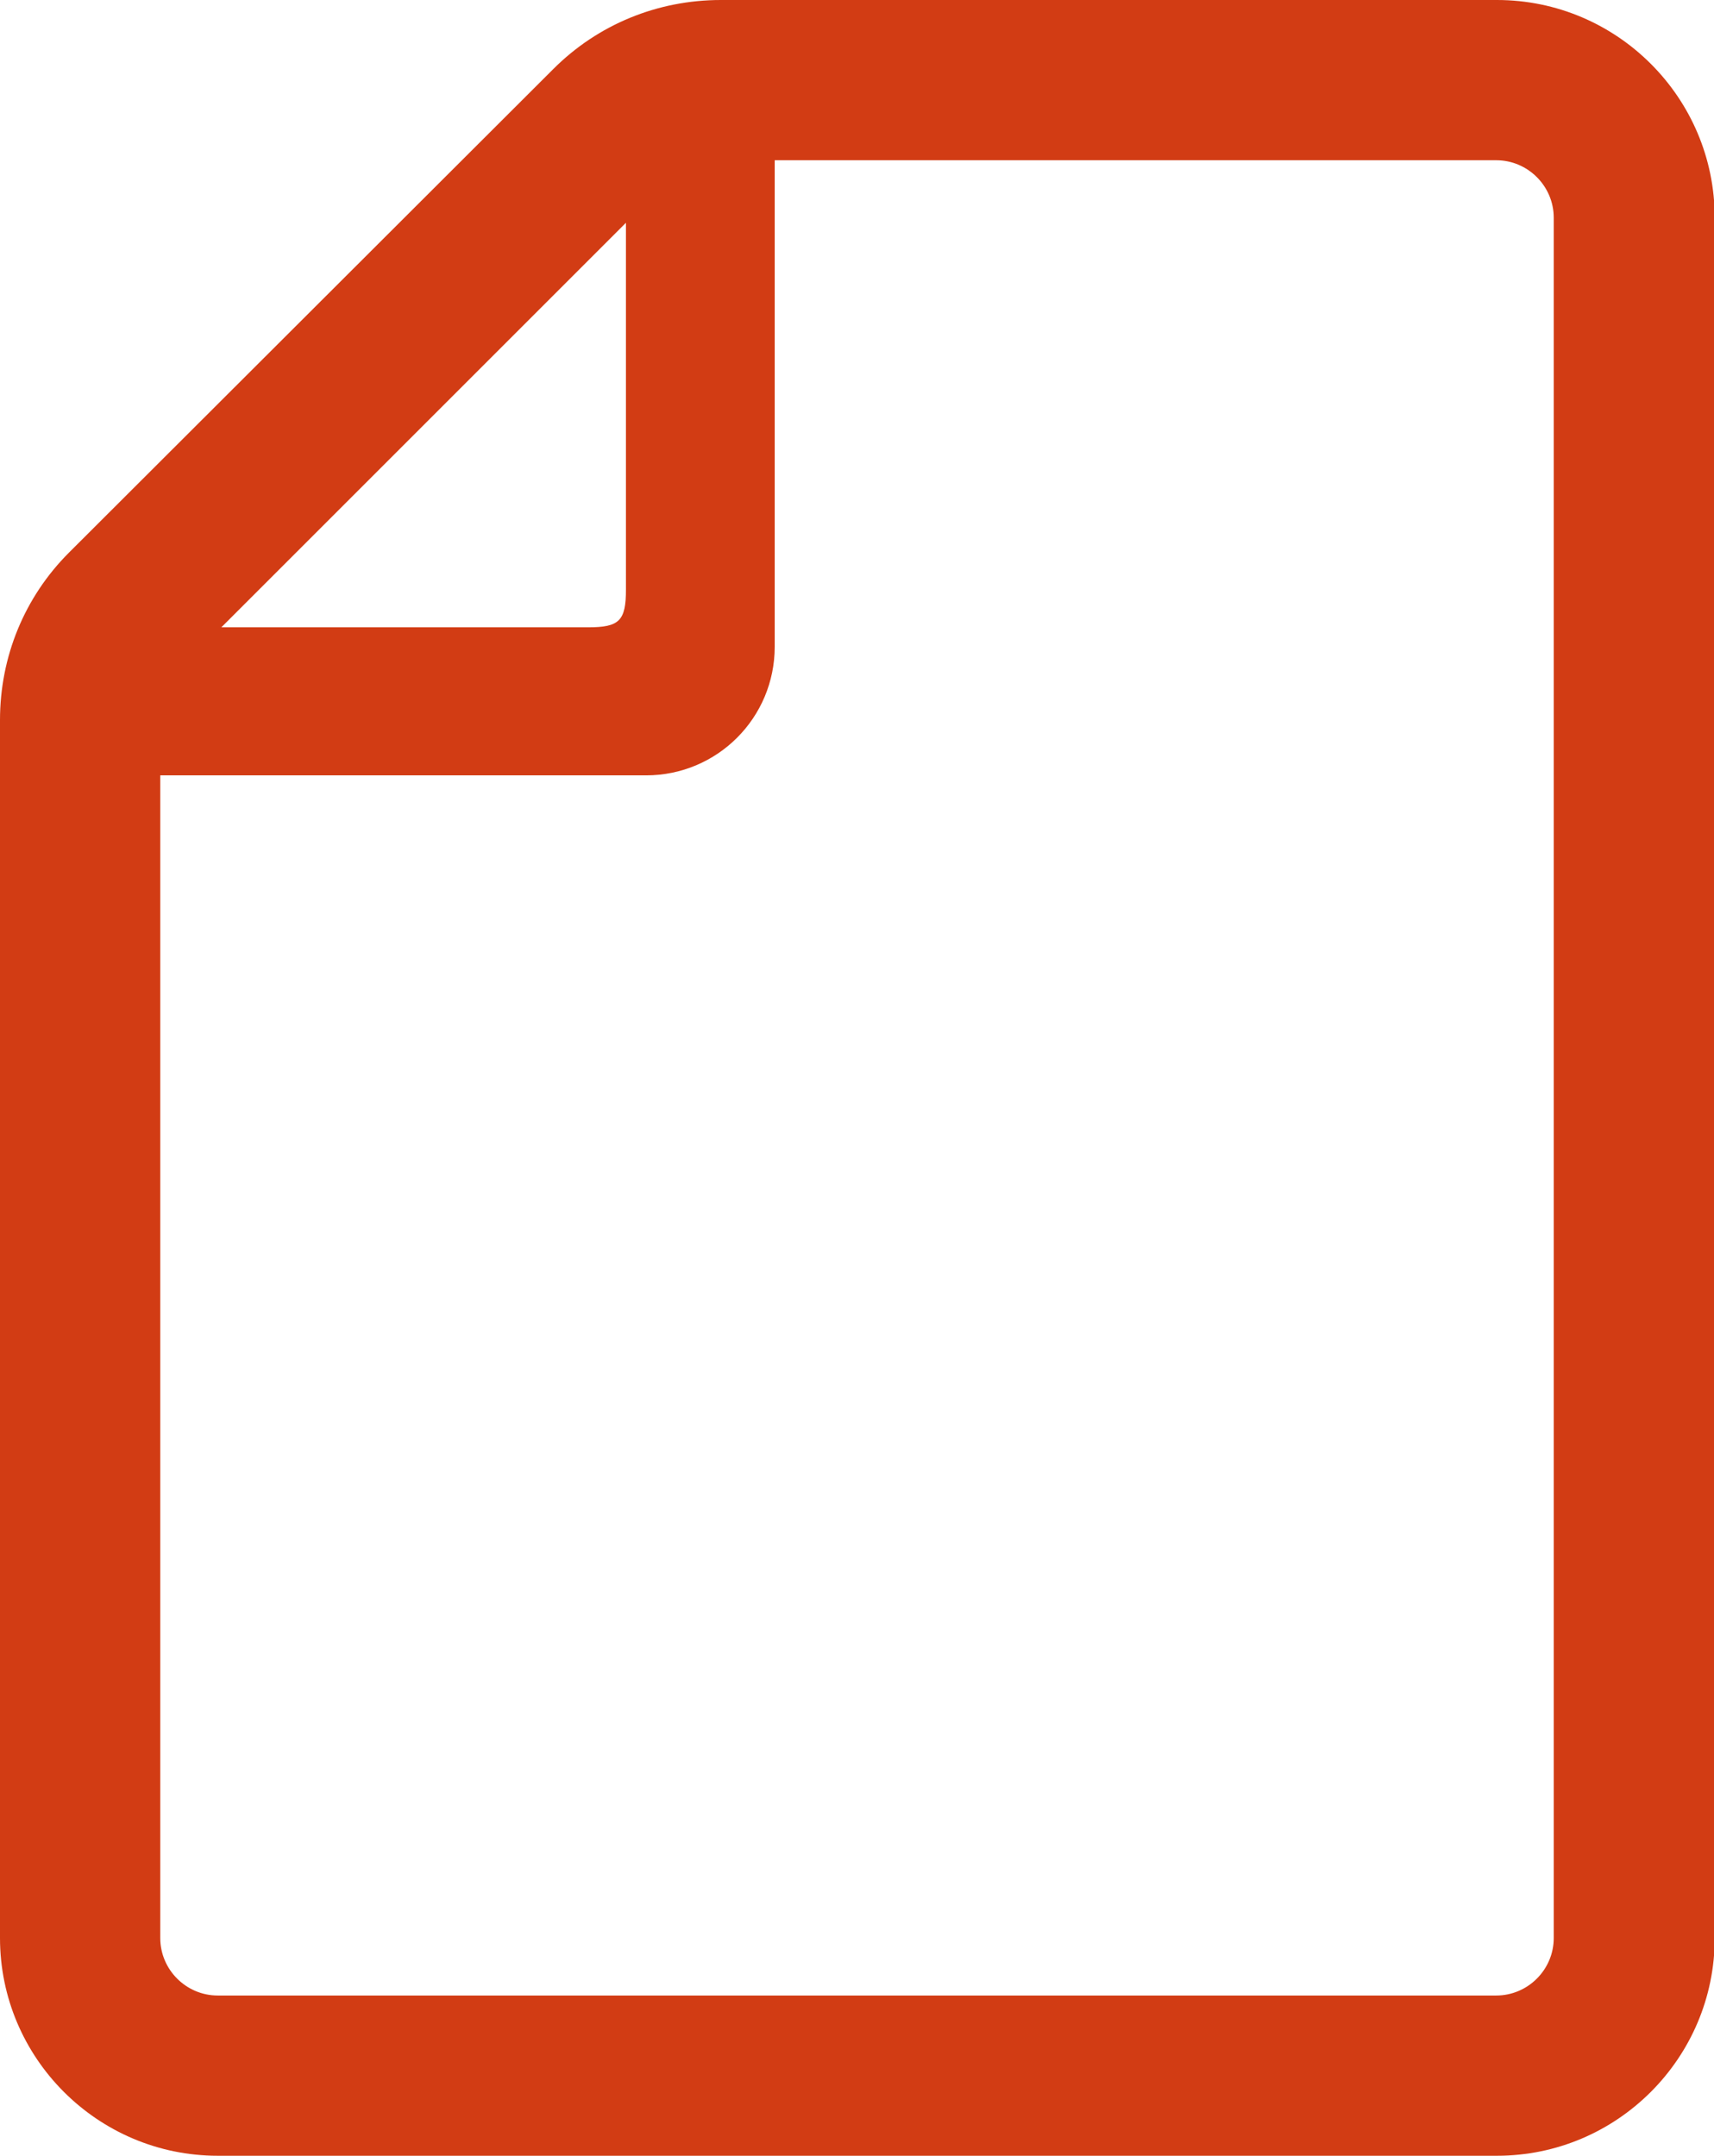
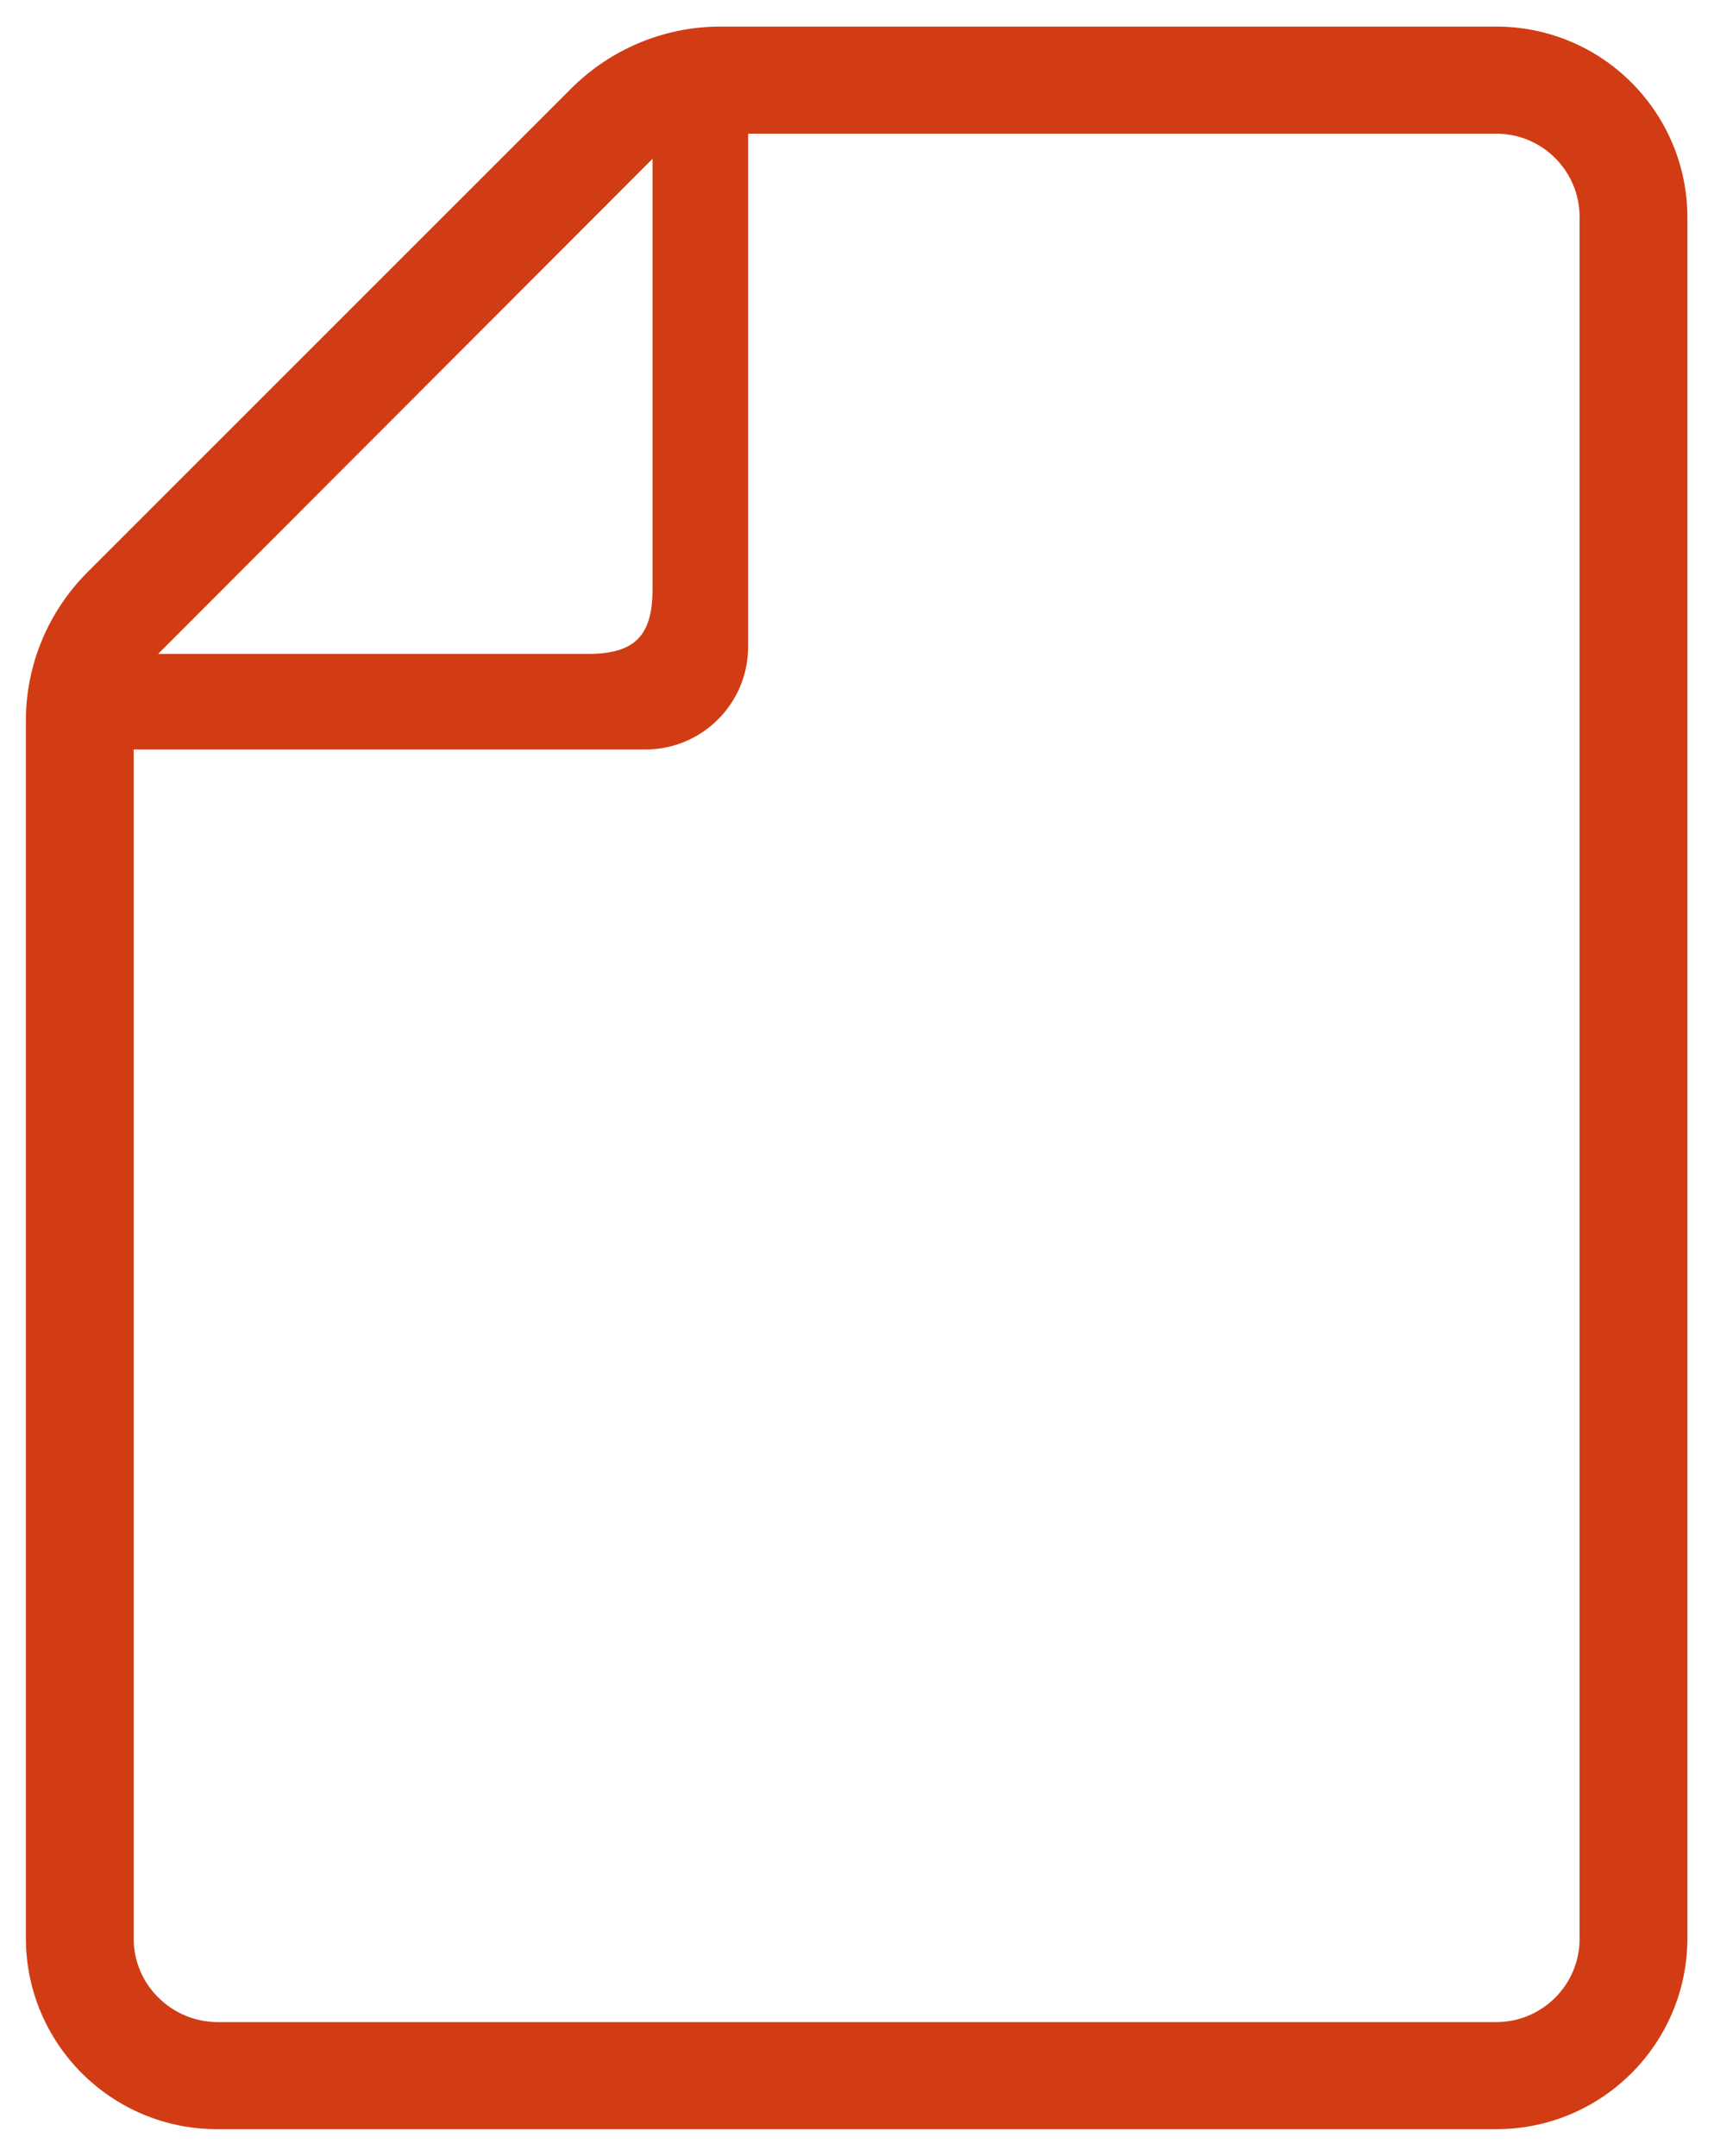
<svg xmlns="http://www.w3.org/2000/svg" id="Layer_2" data-name="Layer 2" viewBox="0 0 23.85 30">
  <defs>
    <style>
      .cls-1 {
        fill: #d23c14;
      }
    </style>
  </defs>
  <g id="design">
    <g>
      <path class="cls-1" d="M20.82,.37H10.02c-.77,0-1.52,.31-2.07,.86L1.22,7.96c-.55,.55-.86,1.29-.86,2.07V26.97c0,1.47,1.19,2.66,2.66,2.66H20.82c1.47,0,2.66-1.19,2.66-2.66V3.03c0-1.47-1.19-2.66-2.66-2.66Zm-11.74,1.85v5.98c0,.65-.25,.9-.9,.9H2.2L9.08,2.21Zm12.9,24.76c0,.64-.52,1.16-1.16,1.16H3.03c-.64,0-1.17-.52-1.17-1.16V10.43h7.12c.79,0,1.43-.64,1.43-1.43V1.86h10.41c.64,0,1.16,.52,1.16,1.16V26.97Z" />
-       <path class="cls-1" d="M20.82,30H3.03c-1.67,0-3.03-1.36-3.03-3.03V10.02c0-.88,.34-1.71,.96-2.33L7.7,.96c.62-.62,1.45-.96,2.33-.96h10.8c1.67,0,3.03,1.36,3.03,3.03V26.97c0,1.67-1.36,3.03-3.03,3.03ZM10.02,.73c-.68,0-1.32,.27-1.81,.75L1.48,8.22c-.48,.48-.75,1.12-.75,1.81V26.97c0,1.27,1.03,2.3,2.3,2.3H20.82c1.27,0,2.3-1.03,2.3-2.3V3.03c0-1.27-1.03-2.29-2.3-2.29H10.02Zm10.8,27.77H3.03c-.84,0-1.53-.69-1.53-1.53V10.06h7.49c.59,0,1.06-.48,1.06-1.06V1.5h10.77c.84,0,1.53,.69,1.53,1.53V26.97c0,.84-.69,1.53-1.53,1.53ZM2.23,10.79V26.97c0,.44,.36,.8,.8,.8H20.82c.44,0,.8-.36,.8-.8V3.03c0-.44-.36-.8-.8-.8H10.78v6.77c0,.99-.8,1.79-1.79,1.79H2.23Zm5.95-1.33H1.32L9.45,1.33v6.87c0,.85-.41,1.26-1.26,1.26Zm-5.1-.73h5.1c.44,0,.53-.09,.53-.53V3.1L3.08,8.73Z" />
    </g>
  </g>
</svg>